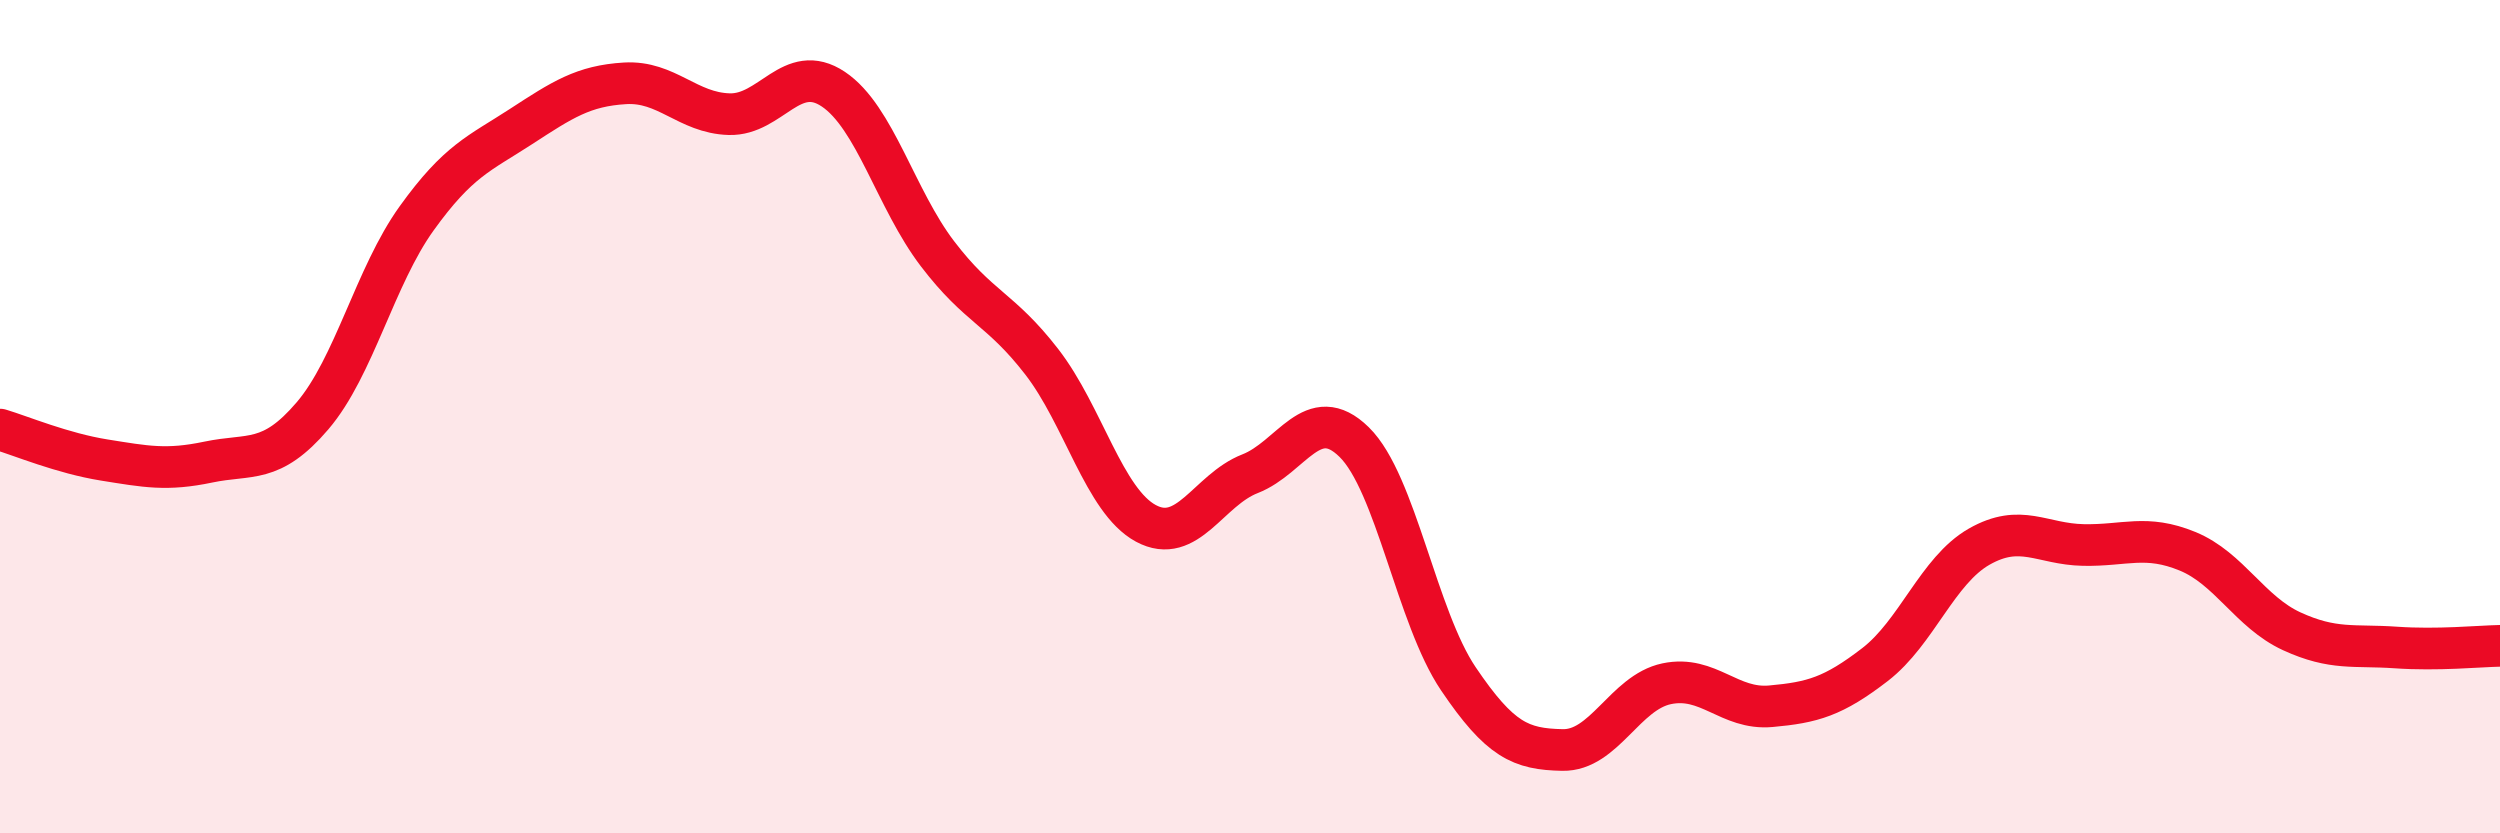
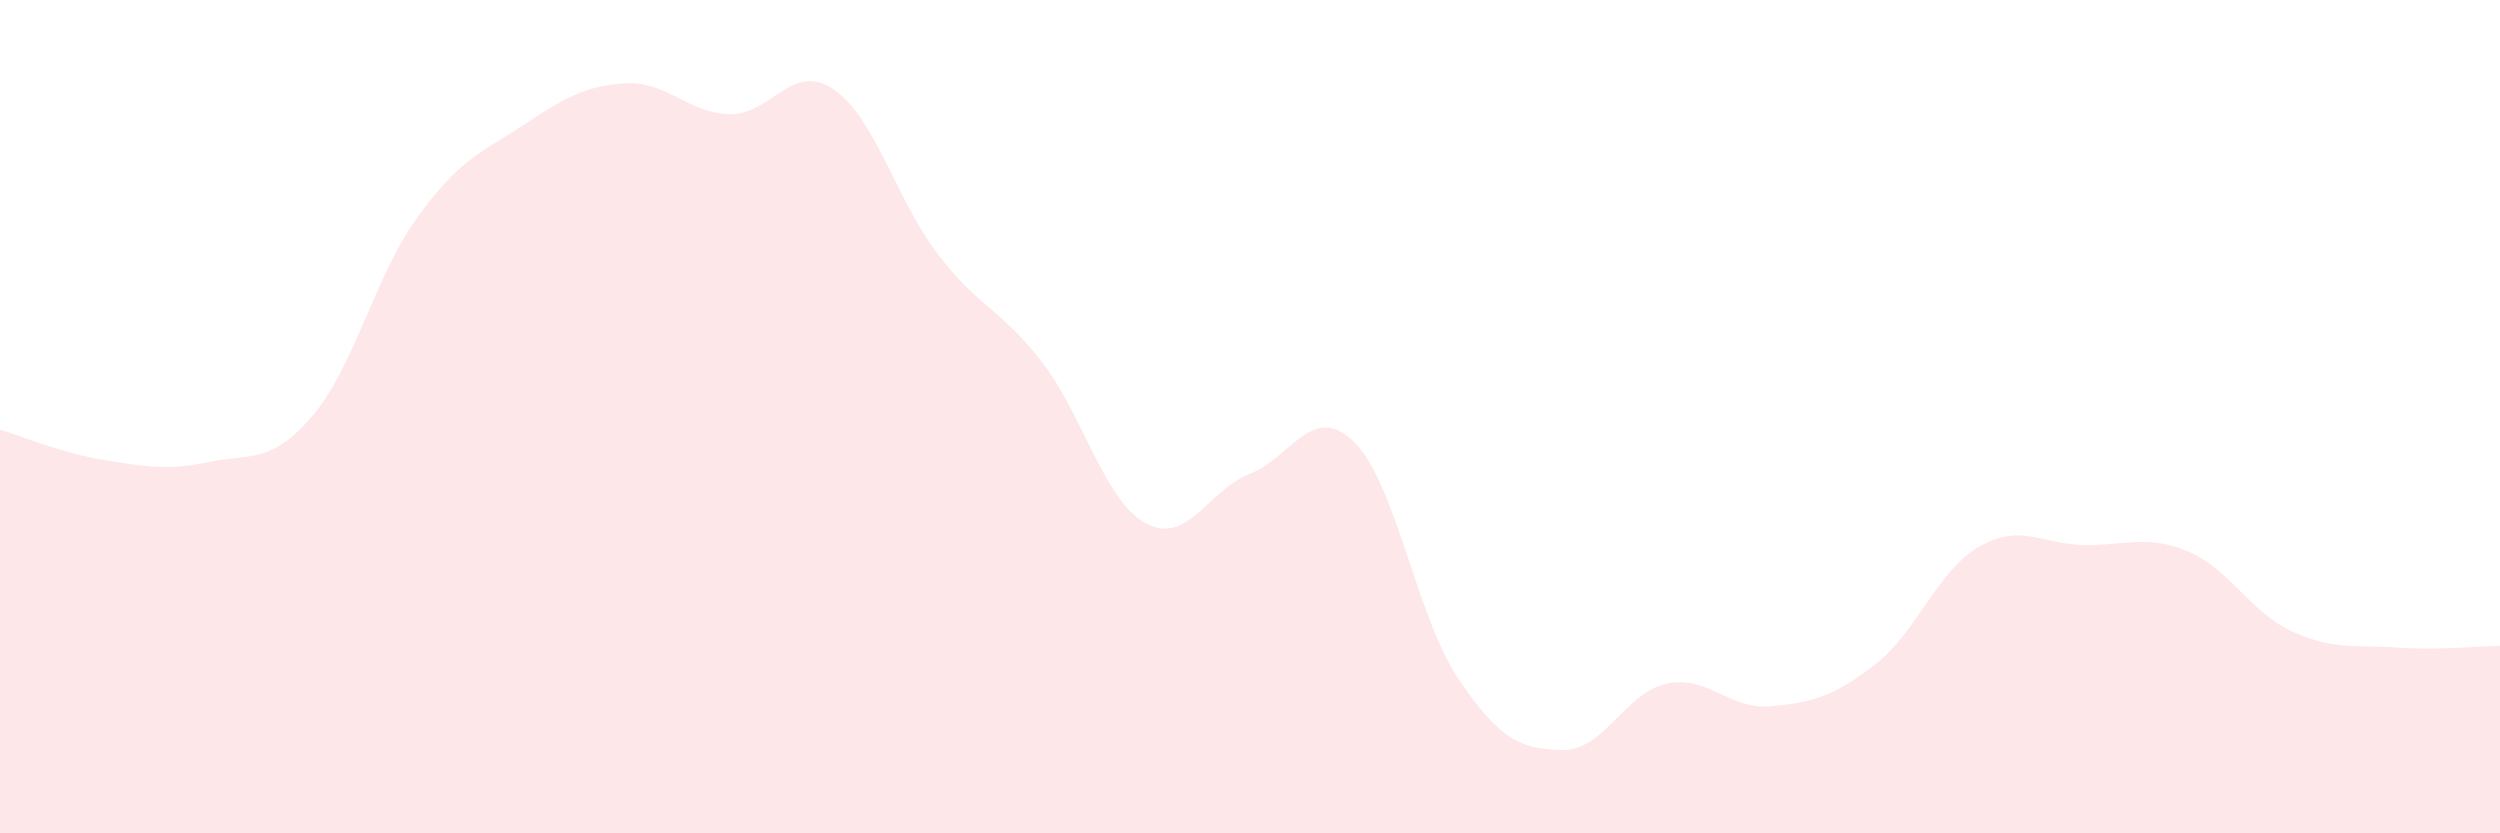
<svg xmlns="http://www.w3.org/2000/svg" width="60" height="20" viewBox="0 0 60 20">
  <path d="M 0,10.31 C 0.5,10.46 1.5,10.88 2.5,11.04 C 3.5,11.2 4,11.3 5,11.09 C 6,10.88 6.5,11.15 7.5,9.98 C 8.5,8.81 9,6.63 10,5.24 C 11,3.85 11.5,3.69 12.5,3.04 C 13.5,2.39 14,2.06 15,2 C 16,1.94 16.5,2.71 17.5,2.74 C 18.5,2.77 19,1.47 20,2.14 C 21,2.81 21.5,4.78 22.5,6.09 C 23.5,7.4 24,7.39 25,8.68 C 26,9.97 26.5,12.02 27.5,12.56 C 28.5,13.1 29,11.76 30,11.37 C 31,10.98 31.5,9.63 32.5,10.61 C 33.5,11.59 34,14.81 35,16.29 C 36,17.77 36.5,17.98 37.5,18 C 38.5,18.02 39,16.62 40,16.41 C 41,16.2 41.5,17.04 42.5,16.95 C 43.5,16.86 44,16.72 45,15.95 C 46,15.18 46.5,13.69 47.5,13.12 C 48.5,12.55 49,13.06 50,13.08 C 51,13.1 51.5,12.82 52.5,13.23 C 53.5,13.64 54,14.69 55,15.15 C 56,15.61 56.5,15.47 57.5,15.54 C 58.5,15.61 59.5,15.51 60,15.5L60 20L0 20Z" fill="#EB0A25" opacity="0.1" stroke-linecap="round" stroke-linejoin="round" />
-   <path d="M 0,10.31 C 0.5,10.46 1.5,10.88 2.5,11.04 C 3.5,11.2 4,11.3 5,11.09 C 6,10.88 6.5,11.15 7.5,9.98 C 8.5,8.81 9,6.63 10,5.24 C 11,3.85 11.5,3.69 12.5,3.04 C 13.5,2.39 14,2.06 15,2 C 16,1.94 16.5,2.71 17.5,2.74 C 18.5,2.77 19,1.47 20,2.14 C 21,2.81 21.5,4.78 22.5,6.09 C 23.5,7.4 24,7.39 25,8.68 C 26,9.97 26.5,12.02 27.5,12.56 C 28.5,13.1 29,11.76 30,11.37 C 31,10.98 31.5,9.63 32.5,10.61 C 33.5,11.59 34,14.81 35,16.29 C 36,17.77 36.5,17.98 37.5,18 C 38.5,18.02 39,16.62 40,16.41 C 41,16.2 41.5,17.04 42.5,16.95 C 43.5,16.86 44,16.72 45,15.95 C 46,15.18 46.5,13.69 47.5,13.12 C 48.5,12.55 49,13.06 50,13.08 C 51,13.1 51.5,12.82 52.5,13.23 C 53.5,13.64 54,14.69 55,15.15 C 56,15.61 56.5,15.47 57.5,15.54 C 58.5,15.61 59.5,15.51 60,15.5" stroke="#EB0A25" stroke-width="1" fill="none" stroke-linecap="round" stroke-linejoin="round" />
</svg>